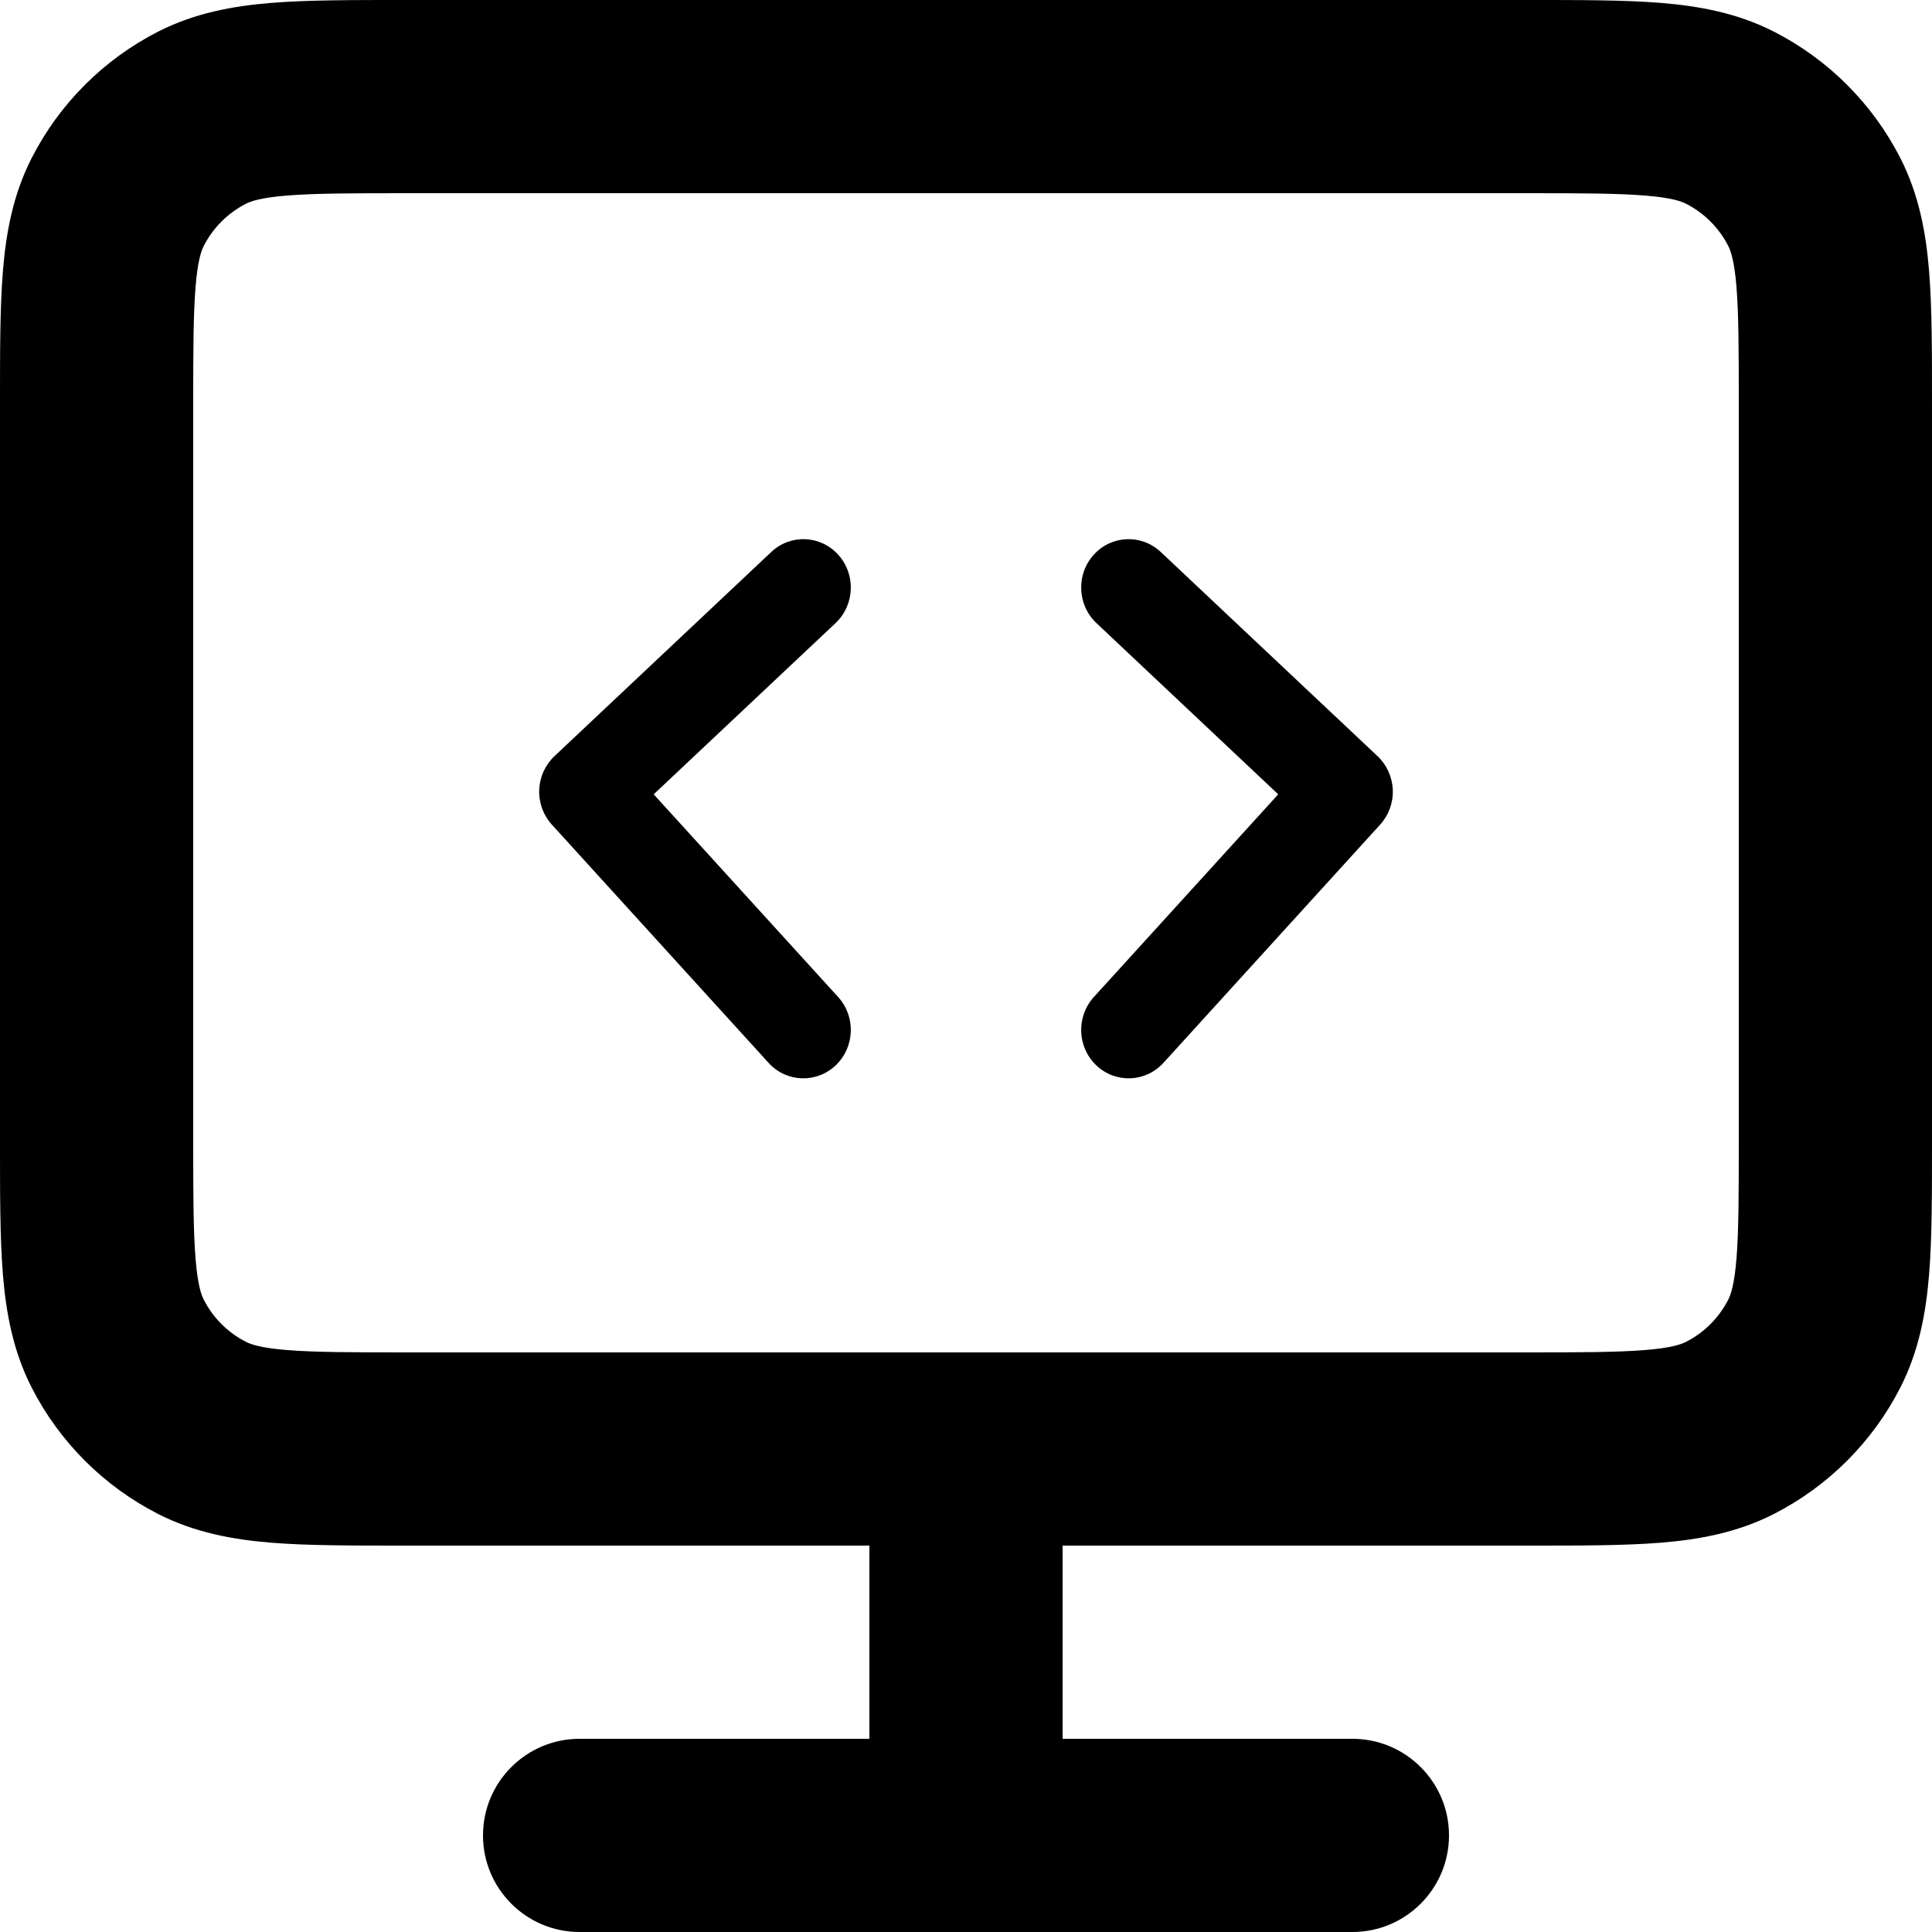
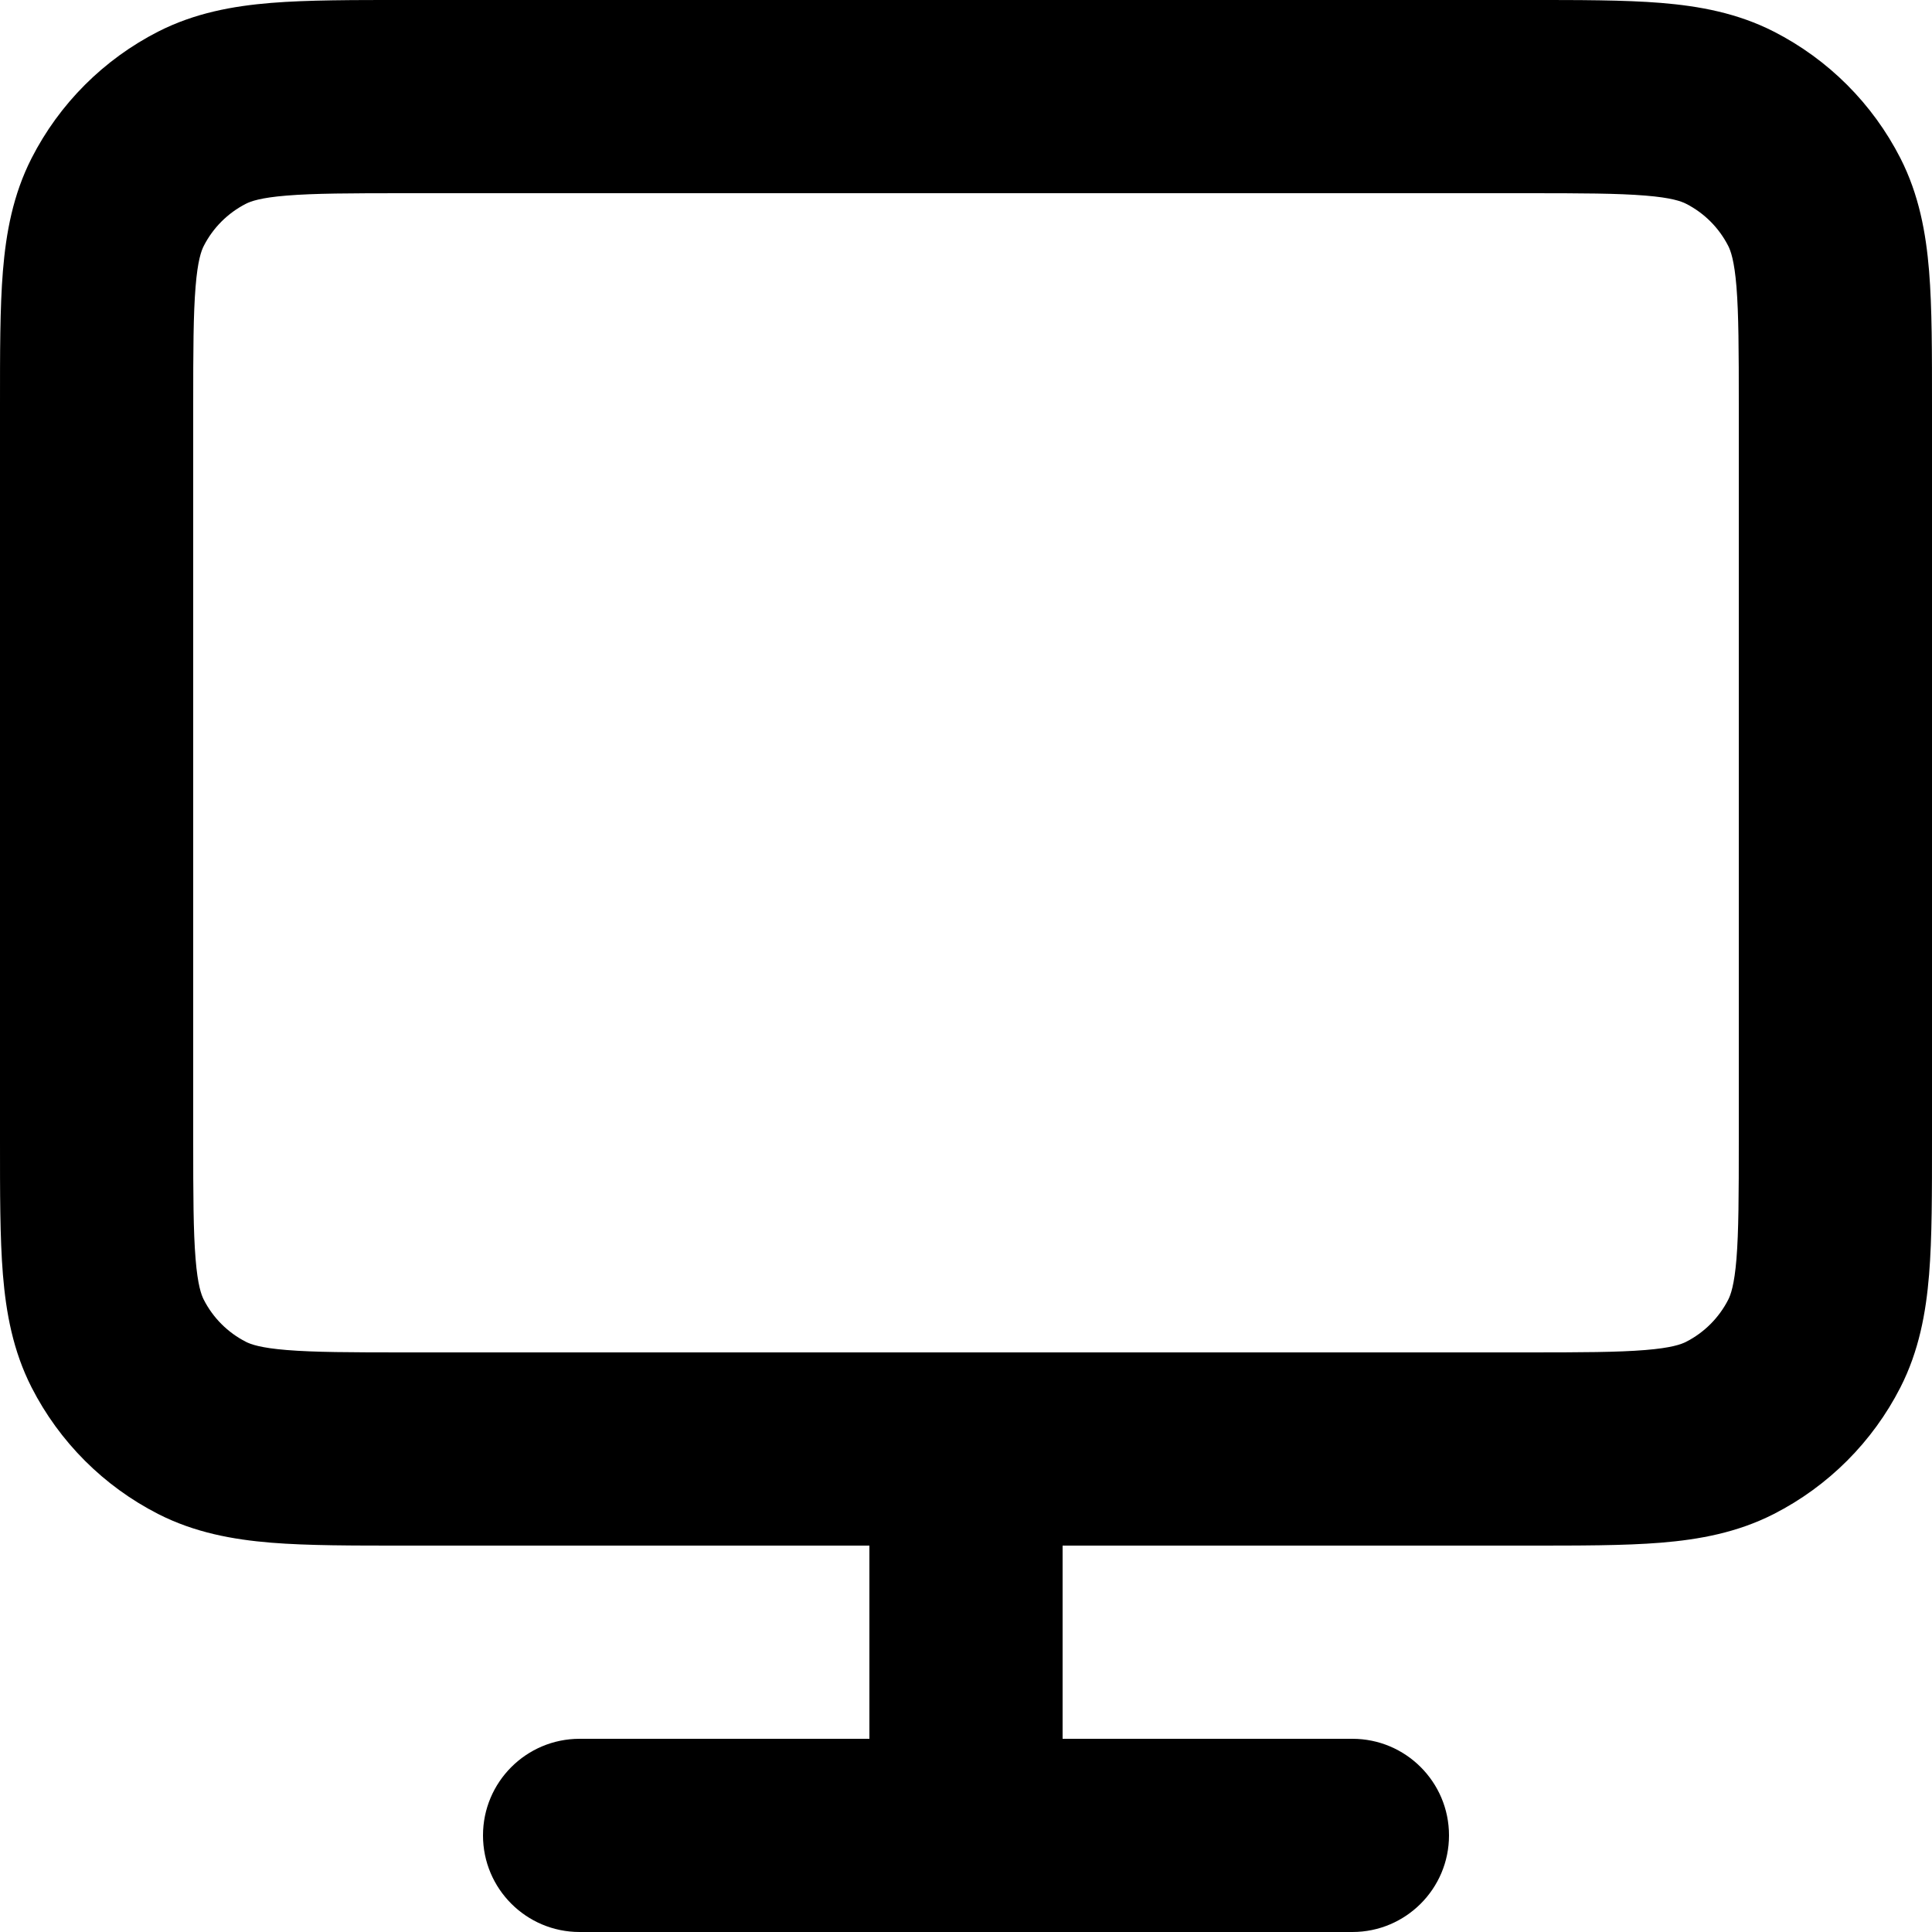
<svg xmlns="http://www.w3.org/2000/svg" width="43" height="43" viewBox="0 0 43 43" fill="none">
-   <path d="M17.165 12.286C17.593 11.882 18.262 11.909 18.657 12.347C19.052 12.784 19.025 13.464 18.598 13.867L14.549 17.679L18.655 22.191C19.051 22.627 19.026 23.307 18.599 23.712C18.172 24.116 17.504 24.093 17.107 23.657L12.283 18.354C12.092 18.144 11.99 17.866 12.001 17.58C12.012 17.294 12.135 17.023 12.341 16.829L17.165 12.286ZM24.343 12.347C24.738 11.909 25.407 11.882 25.835 12.286L30.659 16.829C30.865 17.023 30.988 17.294 30.999 17.58C31.01 17.866 30.908 18.144 30.717 18.354L25.893 23.657C25.496 24.093 24.828 24.116 24.401 23.712C23.974 23.307 23.949 22.627 24.345 22.191L28.449 17.679L24.402 13.867C23.975 13.464 23.948 12.784 24.343 12.347Z" fill="black" />
  <path d="M38.7 9.03C38.7 7.791 38.697 6.99 38.648 6.381C38.6 5.797 38.519 5.58 38.465 5.474C38.259 5.07 37.931 4.741 37.526 4.535C37.42 4.481 37.203 4.4 36.619 4.353C36.01 4.303 35.209 4.3 33.97 4.3H9.03C7.791 4.3 6.99 4.303 6.381 4.353C5.797 4.4 5.58 4.481 5.474 4.535C5.07 4.741 4.741 5.07 4.535 5.474C4.481 5.58 4.4 5.797 4.353 6.381C4.303 6.99 4.3 7.791 4.3 9.03V25.37C4.3 26.609 4.303 27.41 4.353 28.019C4.4 28.603 4.481 28.82 4.535 28.926C4.741 29.331 5.07 29.659 5.474 29.865C5.58 29.919 5.797 30 6.381 30.047C6.99 30.097 7.791 30.1 9.03 30.1H33.97C35.209 30.1 36.01 30.097 36.619 30.047C37.203 30 37.42 29.919 37.526 29.865C37.93 29.659 38.259 29.33 38.465 28.926C38.519 28.82 38.6 28.603 38.648 28.019C38.697 27.41 38.7 26.609 38.7 25.37V9.03ZM43 25.37C43 26.538 43.002 27.545 42.935 28.37C42.865 29.22 42.711 30.066 42.297 30.879C41.678 32.092 40.692 33.078 39.479 33.697C38.666 34.111 37.82 34.265 36.97 34.335C36.145 34.402 35.138 34.4 33.97 34.4H23.65V38.7H30.1C31.287 38.7 32.25 39.663 32.25 40.85C32.25 42.037 31.287 43 30.1 43H12.9C11.713 43 10.75 42.037 10.75 40.85C10.75 39.663 11.713 38.7 12.9 38.7H19.35V34.4H9.03C7.862 34.4 6.855 34.402 6.03 34.335C5.18 34.265 4.334 34.111 3.521 33.697C2.308 33.078 1.322 32.092 0.703 30.879C0.289 30.066 0.135 29.22 0.065 28.37C-0.002 27.545 9.50128e-06 26.538 9.50128e-06 25.37V9.03C9.50128e-06 7.862 -0.002 6.855 0.065 6.03C0.135 5.18 0.289 4.334 0.703 3.521C1.322 2.308 2.308 1.322 3.521 0.703C4.334 0.289 5.18 0.135 6.03 0.065C6.855 -0.002 7.862 9.50045e-06 9.03 9.50045e-06H33.97C35.138 9.50045e-06 36.145 -0.002 36.97 0.065C37.82 0.135 38.666 0.289 39.479 0.703C40.692 1.322 41.678 2.308 42.297 3.521C42.711 4.334 42.865 5.18 42.935 6.03C43.002 6.855 43 7.862 43 9.03V25.37Z" fill="black" />
</svg>